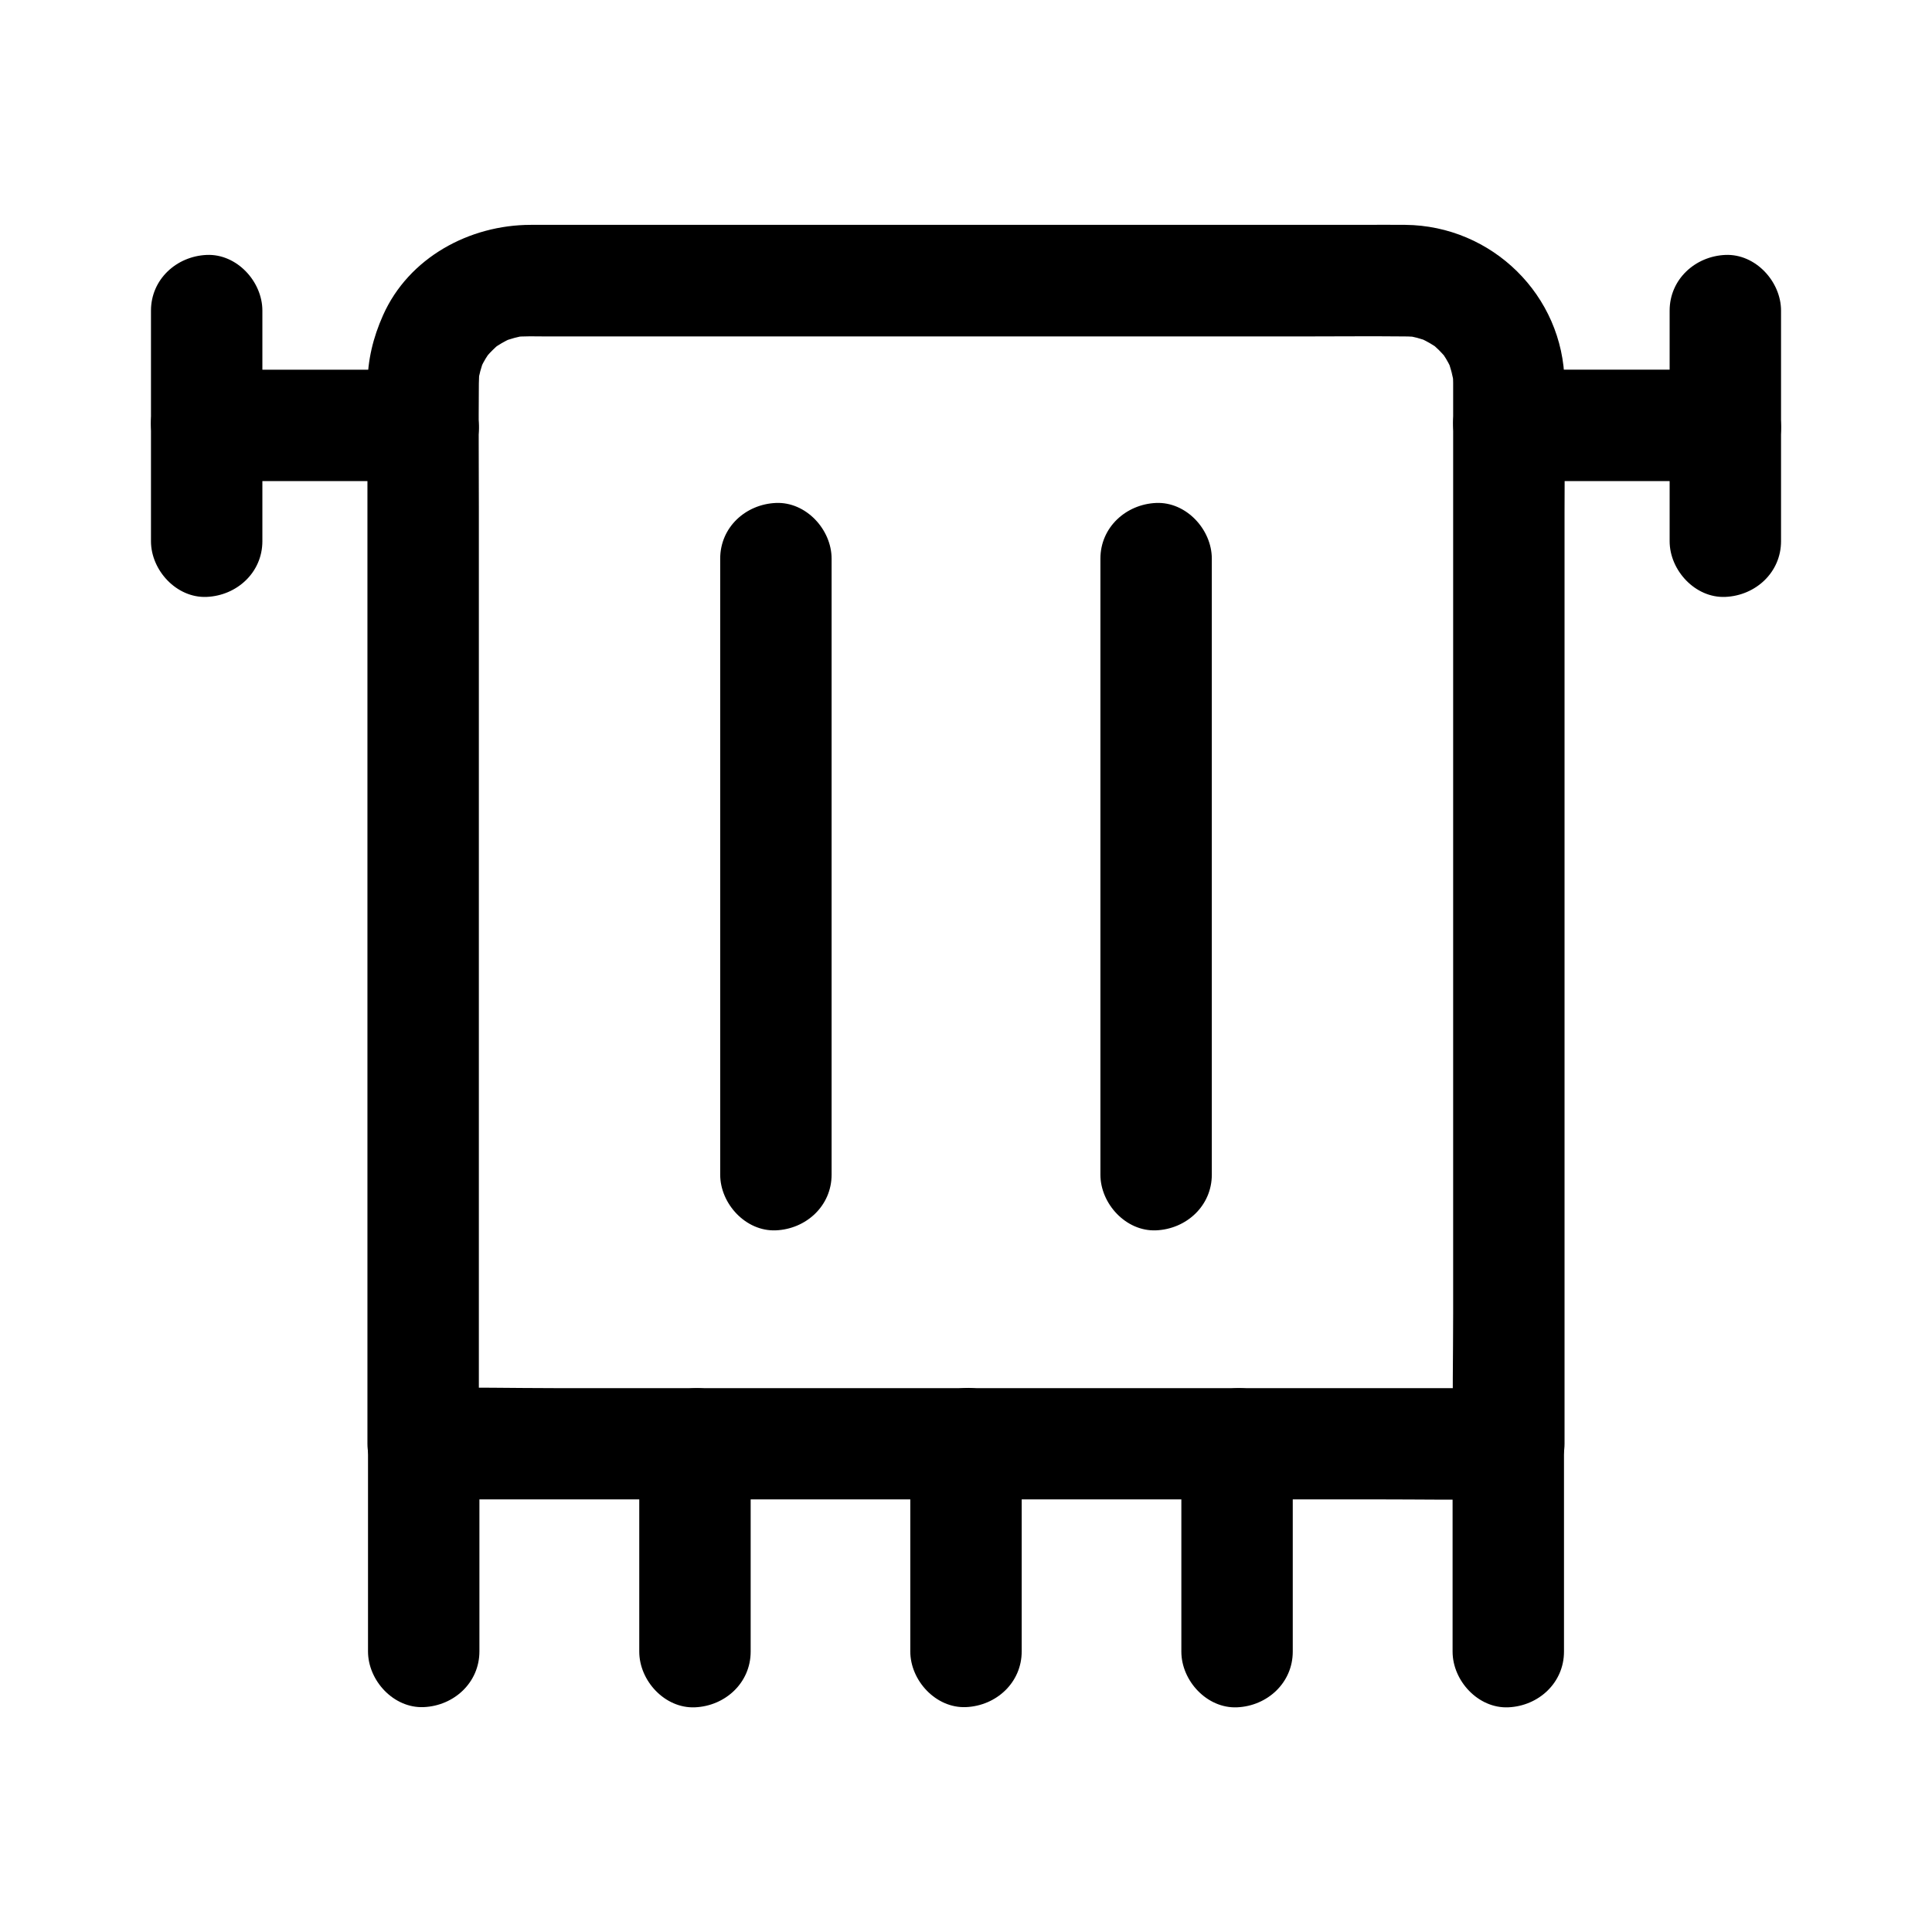
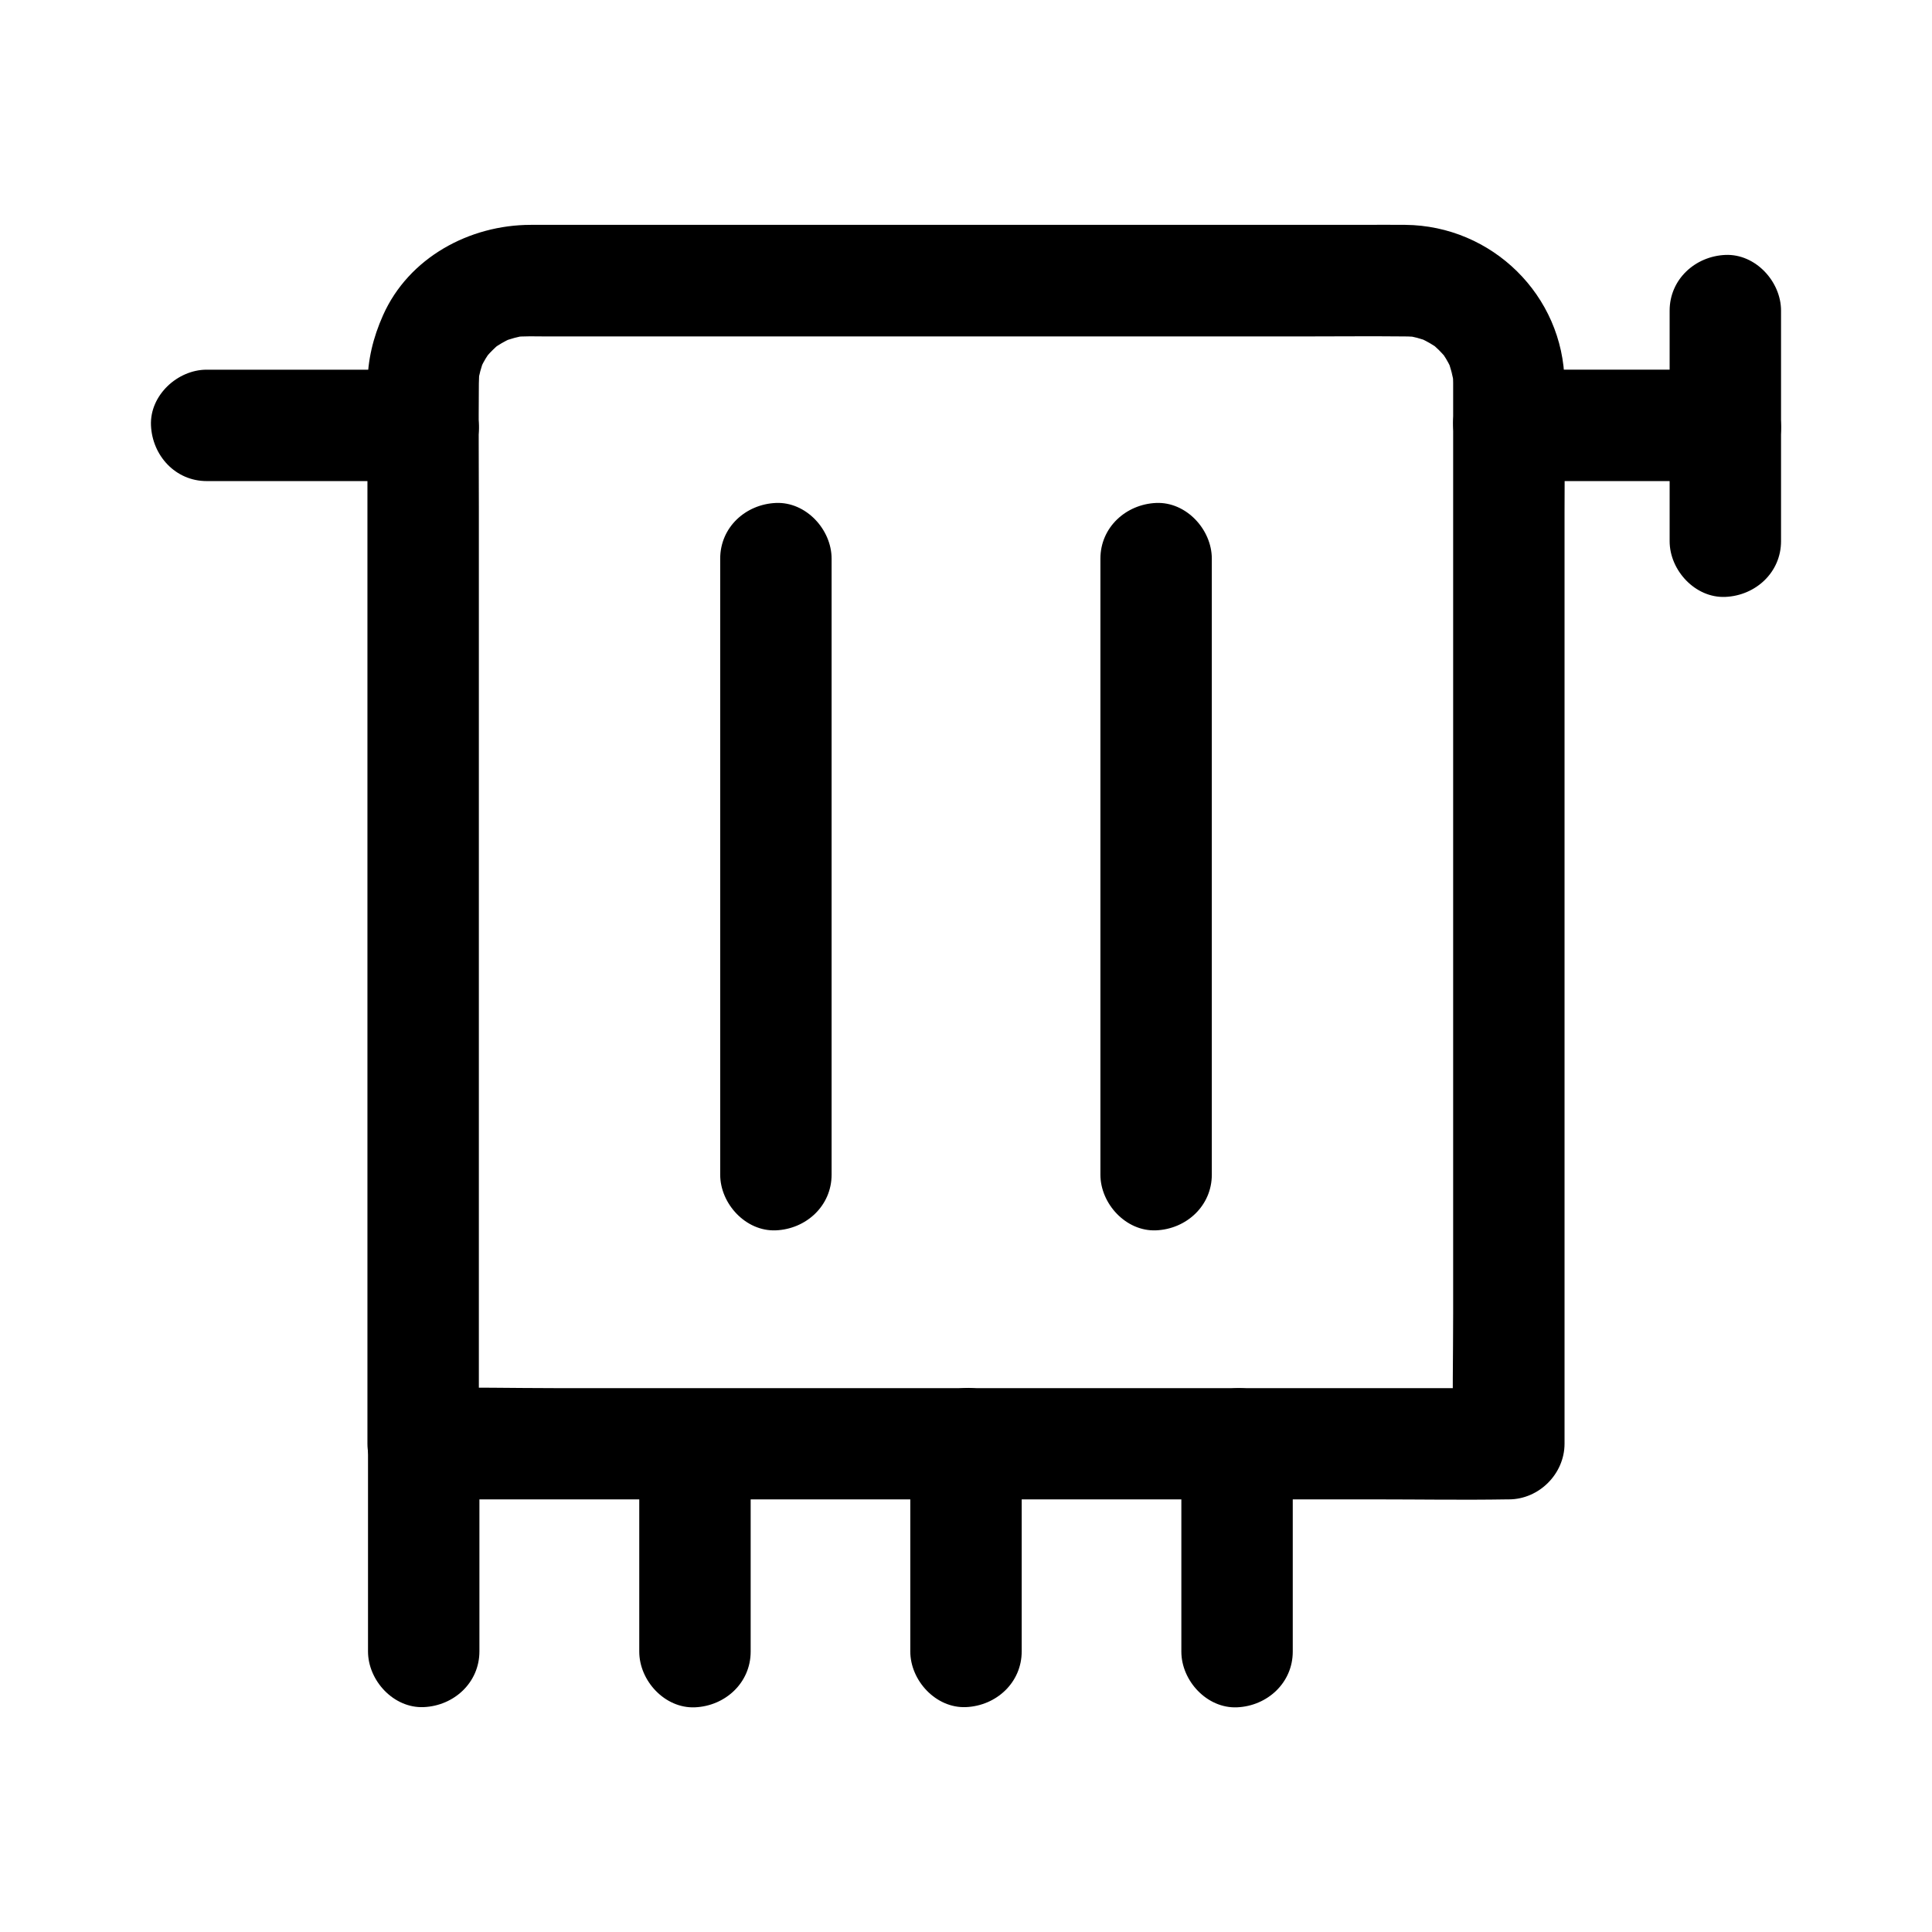
<svg xmlns="http://www.w3.org/2000/svg" fill="#000000" width="800px" height="800px" version="1.1" viewBox="144 144 512 512">
  <g>
    <path d="m529.1 245.36v28.141 67.012 81.277 70.258c0 11.367-0.246 22.73 0 34.094v0.492c4.922-4.922 9.84-9.84 14.762-14.762h-28.781-68.633-82.953-72.078c-11.562 0-23.172-0.297-34.785 0h-0.492l14.762 14.762v-28.438-67.648-81.77-70.16c0-10.973-0.098-21.992 0-32.965 0-1.23 0.098-2.461 0.195-3.691-0.195 1.328-0.344 2.609-0.543 3.938 0.344-2.41 0.984-4.723 1.871-6.988-0.492 1.18-0.984 2.363-1.477 3.543 0.688-1.574 1.477-3.102 2.461-4.527 2.016-2.953-2.016 2.215-0.344 0.441 0.492-0.543 0.984-1.133 1.523-1.625 0.543-0.543 1.082-1.031 1.672-1.523 1.77-1.625-3.394 2.363-0.395 0.395 1.426-0.934 3-1.723 4.574-2.41-1.18 0.492-2.363 0.984-3.543 1.477 2.262-0.887 4.574-1.523 6.988-1.871-1.328 0.195-2.609 0.344-3.938 0.543 2.953-0.344 5.953-0.195 8.953-0.195h16.727 56.137 68.34 58.793c9.152 0 18.301-0.098 27.453 0 1.23 0 2.41 0.098 3.59 0.195-1.328-0.195-2.609-0.344-3.938-0.543 2.41 0.344 4.723 0.934 6.988 1.871-1.18-0.492-2.363-0.984-3.543-1.477 1.574 0.688 3.148 1.477 4.574 2.41 3 1.969-2.215-2.016-0.395-0.395 0.543 0.492 1.133 0.984 1.672 1.523 0.543 0.543 1.031 1.082 1.523 1.625 1.625 1.77-2.363-3.394-0.344-0.441 0.984 1.426 1.77 2.953 2.461 4.527-0.492-1.18-0.984-2.363-1.477-3.543 0.934 2.262 1.523 4.574 1.871 6.988-0.195-1.328-0.344-2.609-0.543-3.938 0.207 1.133 0.309 2.266 0.309 3.398 0.098 7.723 6.742 15.105 14.762 14.762 7.922-0.344 14.859-6.496 14.762-14.762-0.297-23.074-19.238-41.574-42.215-41.77-3.836-0.051-7.625 0-11.465 0h-60.516-80.738-64.305-14.711c-16.285 0-32.375 8.707-39.164 23.961-2.656 5.953-4.082 11.906-4.133 18.449v4.035 17.809 63.863 80.688 72.621 39.703 1.871c0 7.969 6.742 14.762 14.762 14.762h28.781 68.633 82.953 72.078c11.562 0 23.172 0.195 34.785 0h0.492c7.969 0 14.762-6.742 14.762-14.762v-28.141-67.012-81.277-70.258c0-11.367 0.195-22.73 0-34.094v-0.492c0-7.723-6.789-15.105-14.762-14.762-8.023 0.387-14.762 6.539-14.762 14.805z" />
-     <path d="m313.41 526.64v48.215 6.84c0 7.723 6.789 15.105 14.762 14.762 8.02-0.344 14.762-6.496 14.762-14.762v-48.215-6.84c0-7.723-6.789-15.105-14.762-14.762-8.02 0.344-14.762 6.496-14.762 14.762z" />
+     <path d="m313.41 526.64v48.215 6.84c0 7.723 6.789 15.105 14.762 14.762 8.02-0.344 14.762-6.496 14.762-14.762v-48.215-6.84z" />
    <path d="m271.05 581.64v-48.215-6.84c0-7.723-6.789-15.105-14.762-14.762-8.02 0.344-14.762 6.496-14.762 14.762v48.215 6.84c0 7.723 6.789 15.105 14.762 14.762 8.02-0.344 14.762-6.496 14.762-14.762z" />
    <path d="m457.07 526.64v48.215 6.84c0 7.723 6.789 15.105 14.762 14.762 8.02-0.344 14.762-6.496 14.762-14.762v-48.215-6.84c0-7.723-6.789-15.105-14.762-14.762-7.973 0.344-14.762 6.496-14.762 14.762z" />
    <path d="m414.76 581.64v-48.215-6.84c0-7.723-6.789-15.105-14.762-14.762-8.02 0.344-14.762 6.496-14.762 14.762v48.215 6.84c0 7.723 6.789 15.105 14.762 14.762 8.023-0.344 14.762-6.496 14.762-14.762z" />
-     <path d="m528.95 526.64v48.215 6.84c0 7.723 6.789 15.105 14.762 14.762 8.02-0.344 14.762-6.496 14.762-14.762v-48.215-6.84c0-7.723-6.789-15.105-14.762-14.762-8.023 0.344-14.762 6.496-14.762 14.762z" />
    <path d="m334.86 292.05v55.496 87.723 20.023c0 7.723 6.789 15.105 14.762 14.762 8.02-0.344 14.762-6.496 14.762-14.762v-55.496-87.723-20.023c0-7.723-6.789-15.105-14.762-14.762-8.023 0.344-14.762 6.445-14.762 14.762z" />
    <path d="m435.62 292.05v55.496 87.723 20.023c0 7.723 6.789 15.105 14.762 14.762 8.02-0.344 14.762-6.496 14.762-14.762v-55.496-87.723-20.023c0-7.723-6.789-15.105-14.762-14.762-7.973 0.344-14.762 6.445-14.762 14.762z" />
    <path d="m601.18 271.49s0.047 0 0 0c7.773 0 15.152-6.789 14.809-14.762-0.344-8.02-6.496-14.762-14.762-14.762h-50.281-7.086c-7.723 0-15.105 6.789-14.762 14.762 0.344 8.02 6.496 14.762 14.762 14.762h50.281 7.039c7.773 0 15.152-6.789 14.809-14.762-0.344-8.02-6.496-14.762-14.762-14.762h-0.051c-7.723 0-15.105 6.789-14.762 14.762 0.348 8.02 6.5 14.762 14.766 14.762z" />
    <path d="m256.14 241.97h-50.281-7.086c-7.723 0-15.105 6.789-14.762 14.762 0.344 8.02 6.496 14.762 14.762 14.762h0.051c7.723 0 15.105-6.789 14.762-14.762-0.344-8.02-6.496-14.762-14.762-14.762h-0.051c-7.723 0-15.105 6.789-14.762 14.762 0.344 8.02 6.496 14.762 14.762 14.762h50.281 7.086c7.723 0 15.105-6.789 14.762-14.762-0.344-7.973-6.496-14.762-14.762-14.762z" />
-     <path d="m184.01 226.32v53.578 7.527c0 7.723 6.789 15.105 14.762 14.762 8.02-0.344 14.762-6.496 14.762-14.762v-53.578-7.527c0-7.723-6.789-15.105-14.762-14.762-8.023 0.348-14.762 6.496-14.762 14.762z" />
    <path d="m586.47 226.32v53.578 7.527c0 7.723 6.789 15.105 14.762 14.762 8.02-0.344 14.762-6.496 14.762-14.762v-53.578-7.527c0-7.723-6.789-15.105-14.762-14.762-8.023 0.348-14.762 6.496-14.762 14.762z" />
  </g>
</svg>